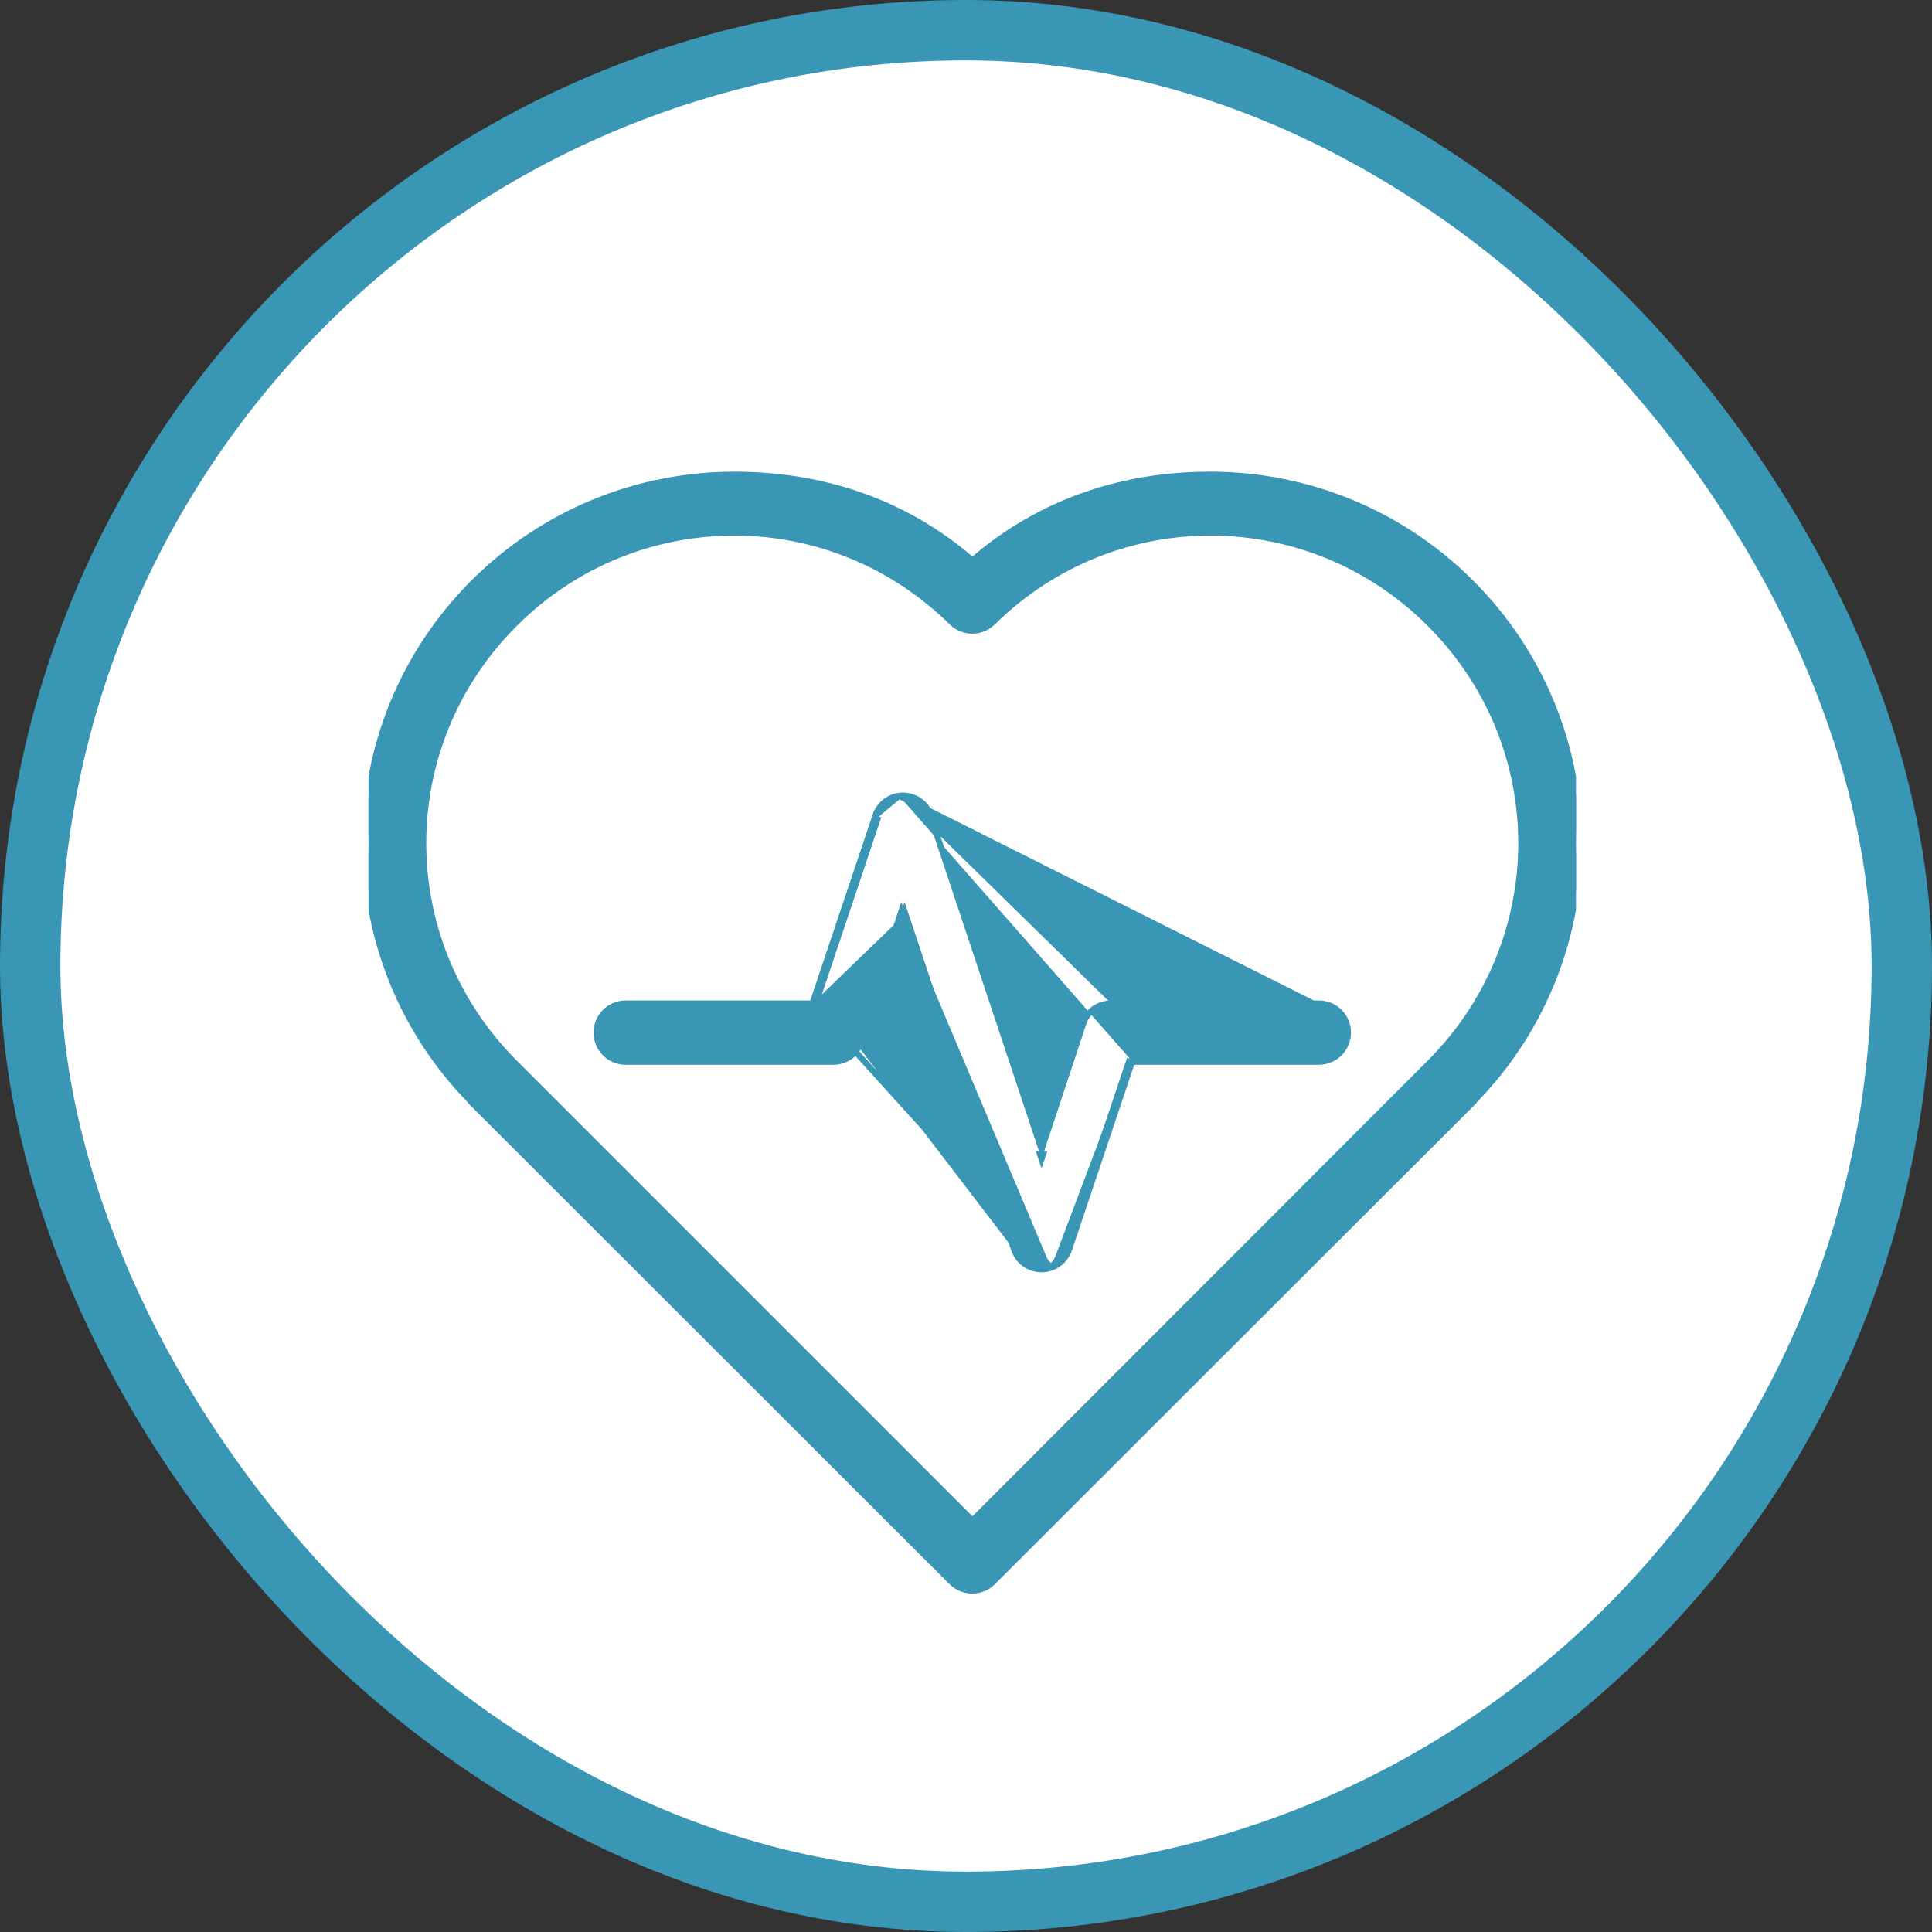
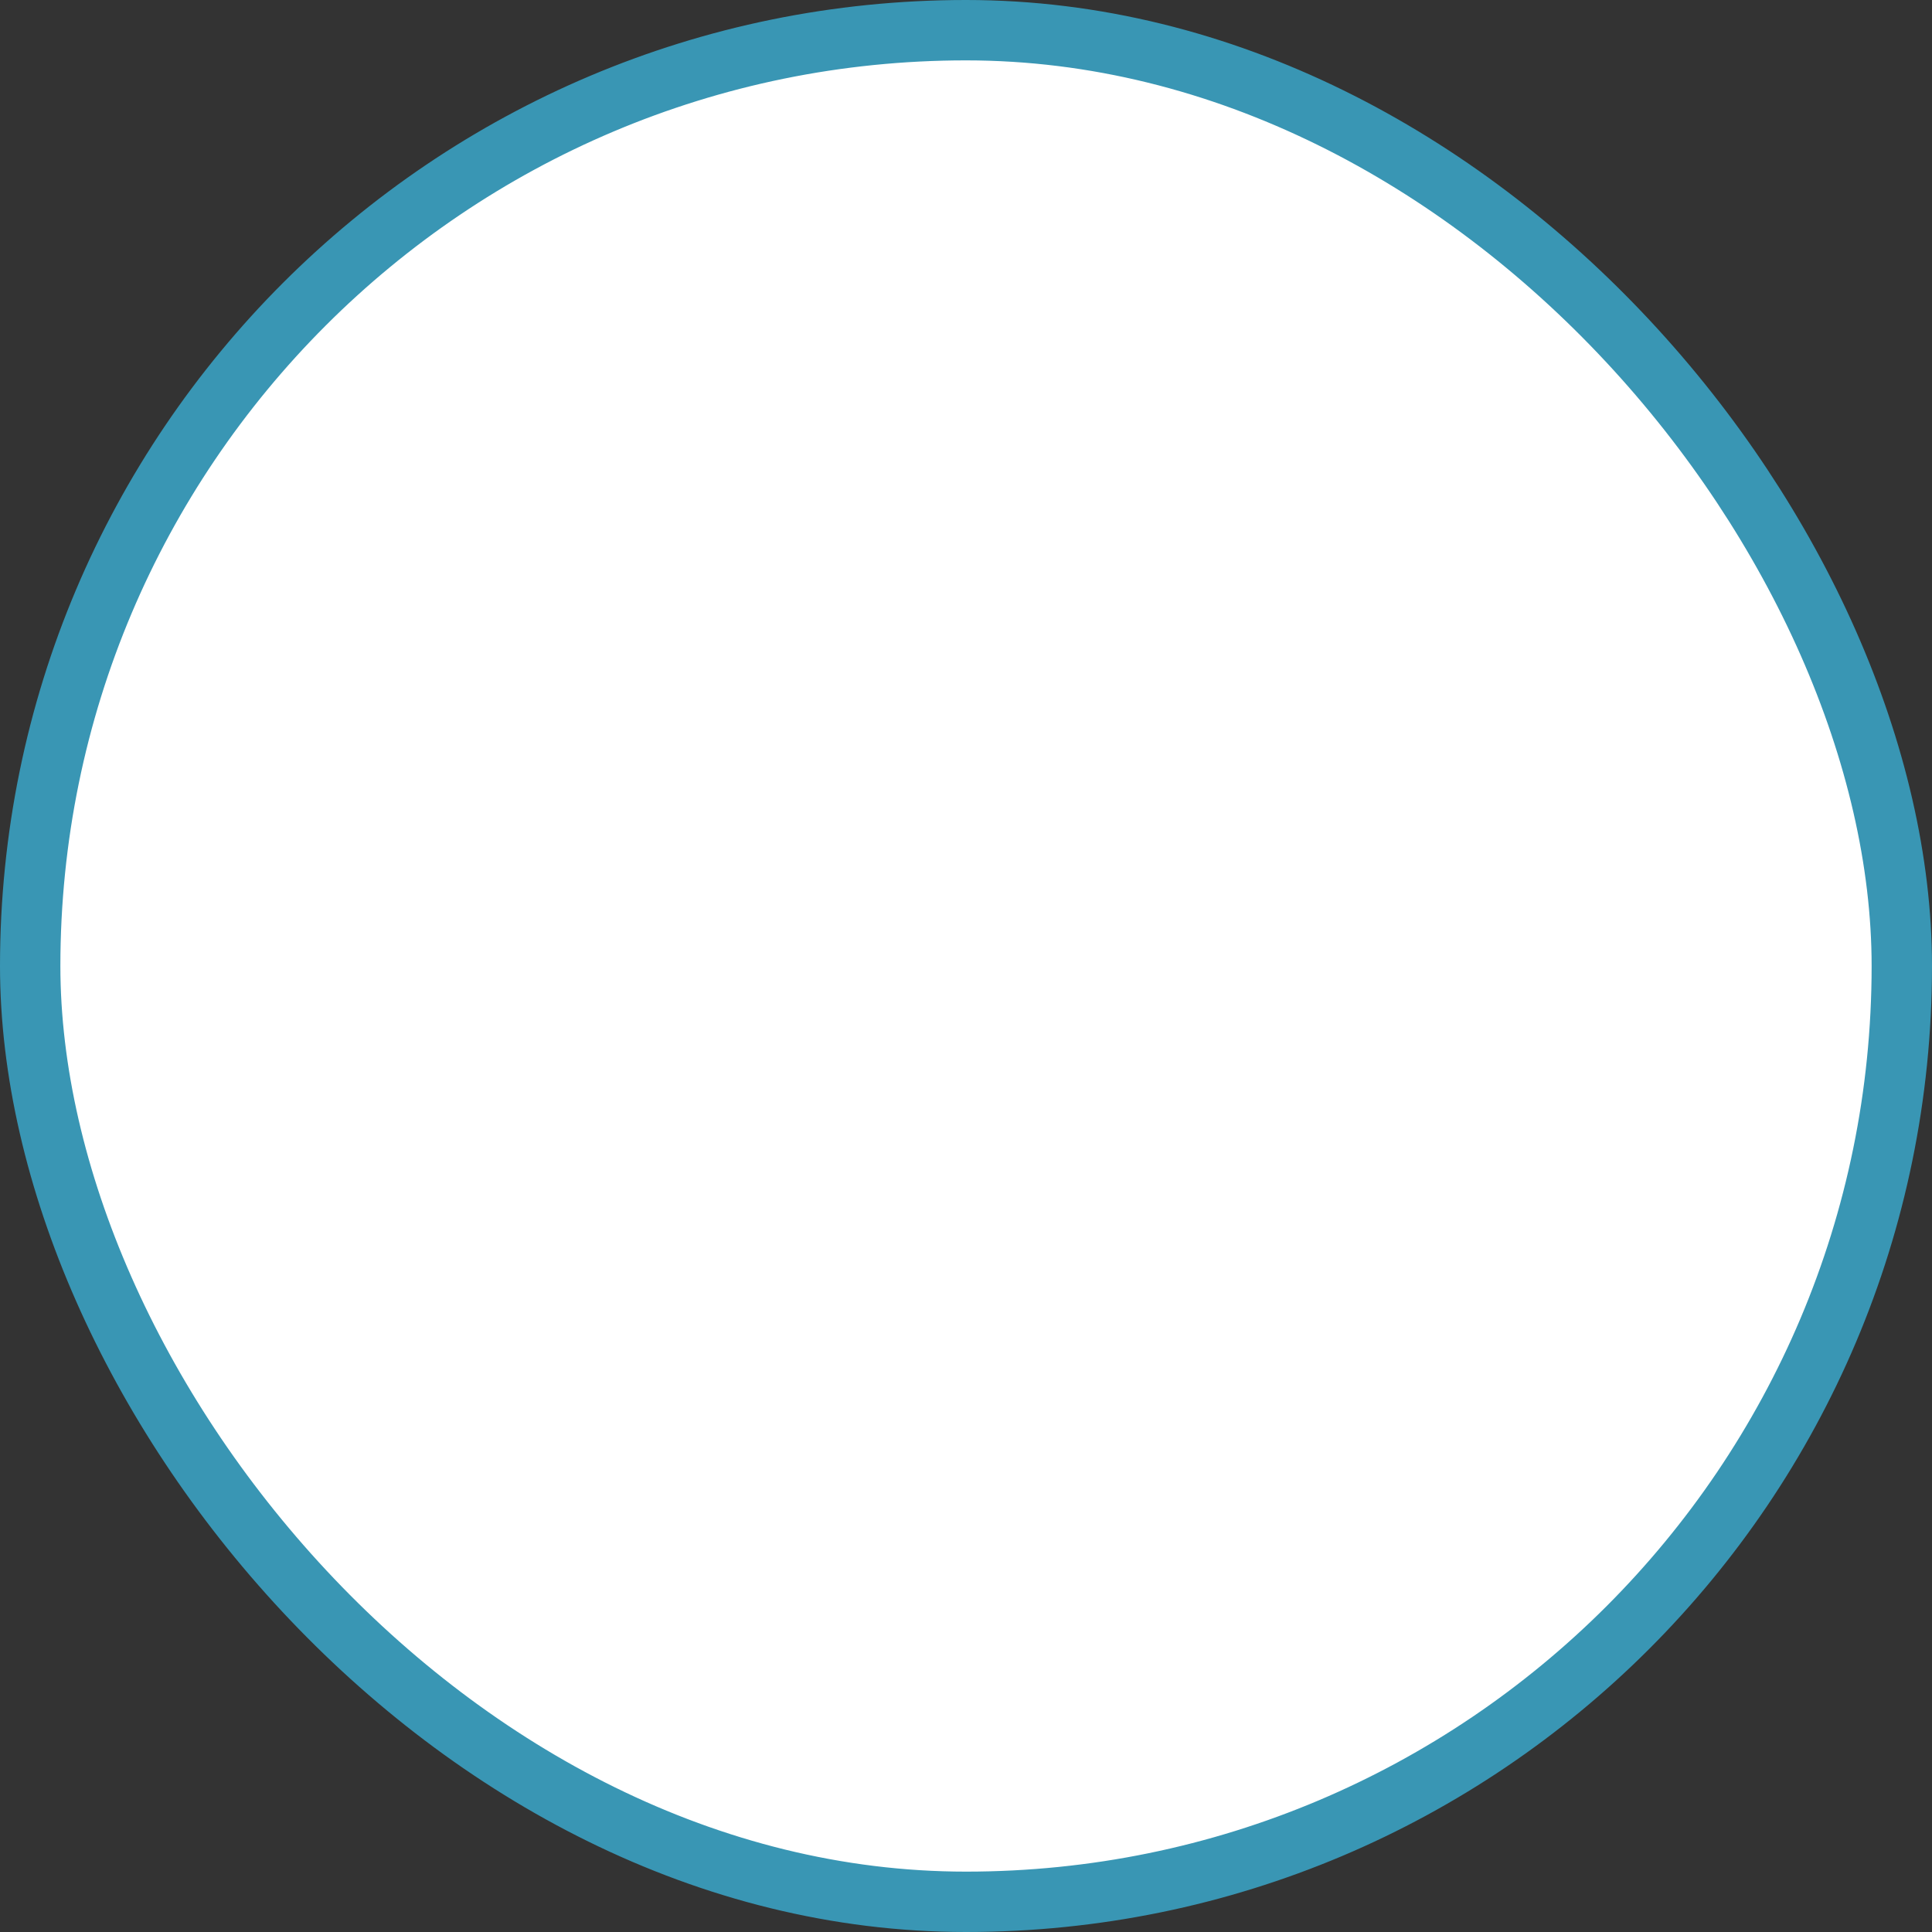
<svg xmlns="http://www.w3.org/2000/svg" width="64" height="64" viewBox="0 0 64 64" fill="none">
  <rect x="0" y="0" width="64" height="64" fill="#333333" stroke="none" />
  <rect x="1" y="1" width="62" height="62" rx="31" fill="white" />
  <rect x="1" y="1" width="62" height="62" rx="31" stroke="#3996B4" stroke-width="2" />
  <g clip-path="url(#clip0_2725_784)">
-     <path d="M15.684 19.303L15.754 19.373L15.684 19.303C10.944 24.042 10.917 31.691 15.591 36.471V36.485L15.62 36.514L31.532 52.413L31.533 52.414C31.907 52.782 32.507 52.782 32.881 52.414L32.882 52.413L48.794 36.514L48.823 36.485V36.471C53.497 31.692 53.47 24.042 48.73 19.303C46.373 16.945 43.285 15.752 40.202 15.725C37.326 15.699 34.531 16.562 32.213 18.566C29.925 16.582 27.171 15.725 24.327 15.725C21.207 15.725 18.07 16.916 15.684 19.303ZM31.533 20.615L31.533 20.615C31.907 20.983 32.507 20.983 32.881 20.615L32.881 20.615C34.918 18.61 37.553 17.619 40.188 17.642C42.785 17.665 45.372 18.669 47.368 20.665C51.389 24.686 51.399 31.108 47.418 35.152L32.213 50.369L16.996 35.152C13.015 31.108 13.026 24.686 17.046 20.665C19.066 18.645 21.698 17.642 24.327 17.642C26.93 17.642 29.52 18.634 31.533 20.615Z" fill="#3996B4" stroke="#3996B4" stroke-width="0.2" />
-     <path d="M29.783 26.361L29.784 26.361C30.242 26.302 30.676 26.576 30.82 27.014C30.821 27.014 30.821 27.014 30.821 27.014L34.503 38.074L35.883 33.909C35.884 33.909 35.884 33.908 35.884 33.908C36.013 33.508 36.386 33.239 36.806 33.242M29.783 26.361L43.699 33.342C44.173 33.347 44.553 33.733 44.552 34.206C44.553 34.68 44.173 35.066 43.699 35.071H37.429M29.783 26.361C29.42 26.412 29.117 26.665 29.003 27.014M29.783 26.361L29.003 27.014M36.806 33.242C36.806 33.242 36.806 33.242 36.806 33.242L36.806 33.342V33.242H36.806ZM36.806 33.242H43.699H43.7C44.229 33.247 44.654 33.678 44.652 34.206C44.654 34.735 44.229 35.166 43.7 35.171L43.699 35.171L37.501 35.171M37.501 35.171L37.524 35.103L37.429 35.071M37.501 35.171H37.429V35.071M37.501 35.171L35.412 41.399L35.412 41.4C35.315 41.678 35.097 41.897 34.818 41.994M37.429 35.071L35.317 41.367L34.818 41.994M28.423 34.486C28.305 34.835 27.978 35.071 27.609 35.071L28.423 34.486ZM28.423 34.486L29.859 30.192L29.912 30.35M28.423 34.486L33.689 41.367L29.964 30.192L29.912 30.35M29.912 30.35L33.594 41.399L33.595 41.4C33.769 41.902 34.317 42.168 34.818 41.994M29.912 30.35L28.518 34.518L28.518 34.518C28.386 34.908 28.021 35.17 27.61 35.171L27.609 35.171H20.715H20.714C20.186 35.166 19.761 34.735 19.763 34.206C19.761 33.678 20.186 33.247 20.714 33.242L20.715 33.242L26.914 33.242M34.818 41.994L26.986 33.342M34.818 41.994C34.818 41.994 34.818 41.994 34.818 41.994L34.786 41.899L34.818 41.994ZM26.914 33.242L26.891 33.31L26.986 33.342M26.914 33.242H26.986V33.342M26.914 33.242L29.003 27.014L29.098 27.045M26.986 33.342L29.098 27.045M29.098 27.045L29.003 27.014L29.003 27.014M29.098 27.045L29.003 27.014M34.556 38.233L34.503 38.391L34.45 38.233L34.556 38.233Z" fill="#3996B4" stroke="#3996B4" stroke-width="0.2" />
-   </g>
+     </g>
  <defs>
    <clipPath id="clip0_2725_784">
      <rect width="40" height="40" fill="white" transform="translate(12.207 14.207)" />
    </clipPath>
  </defs>
</svg>